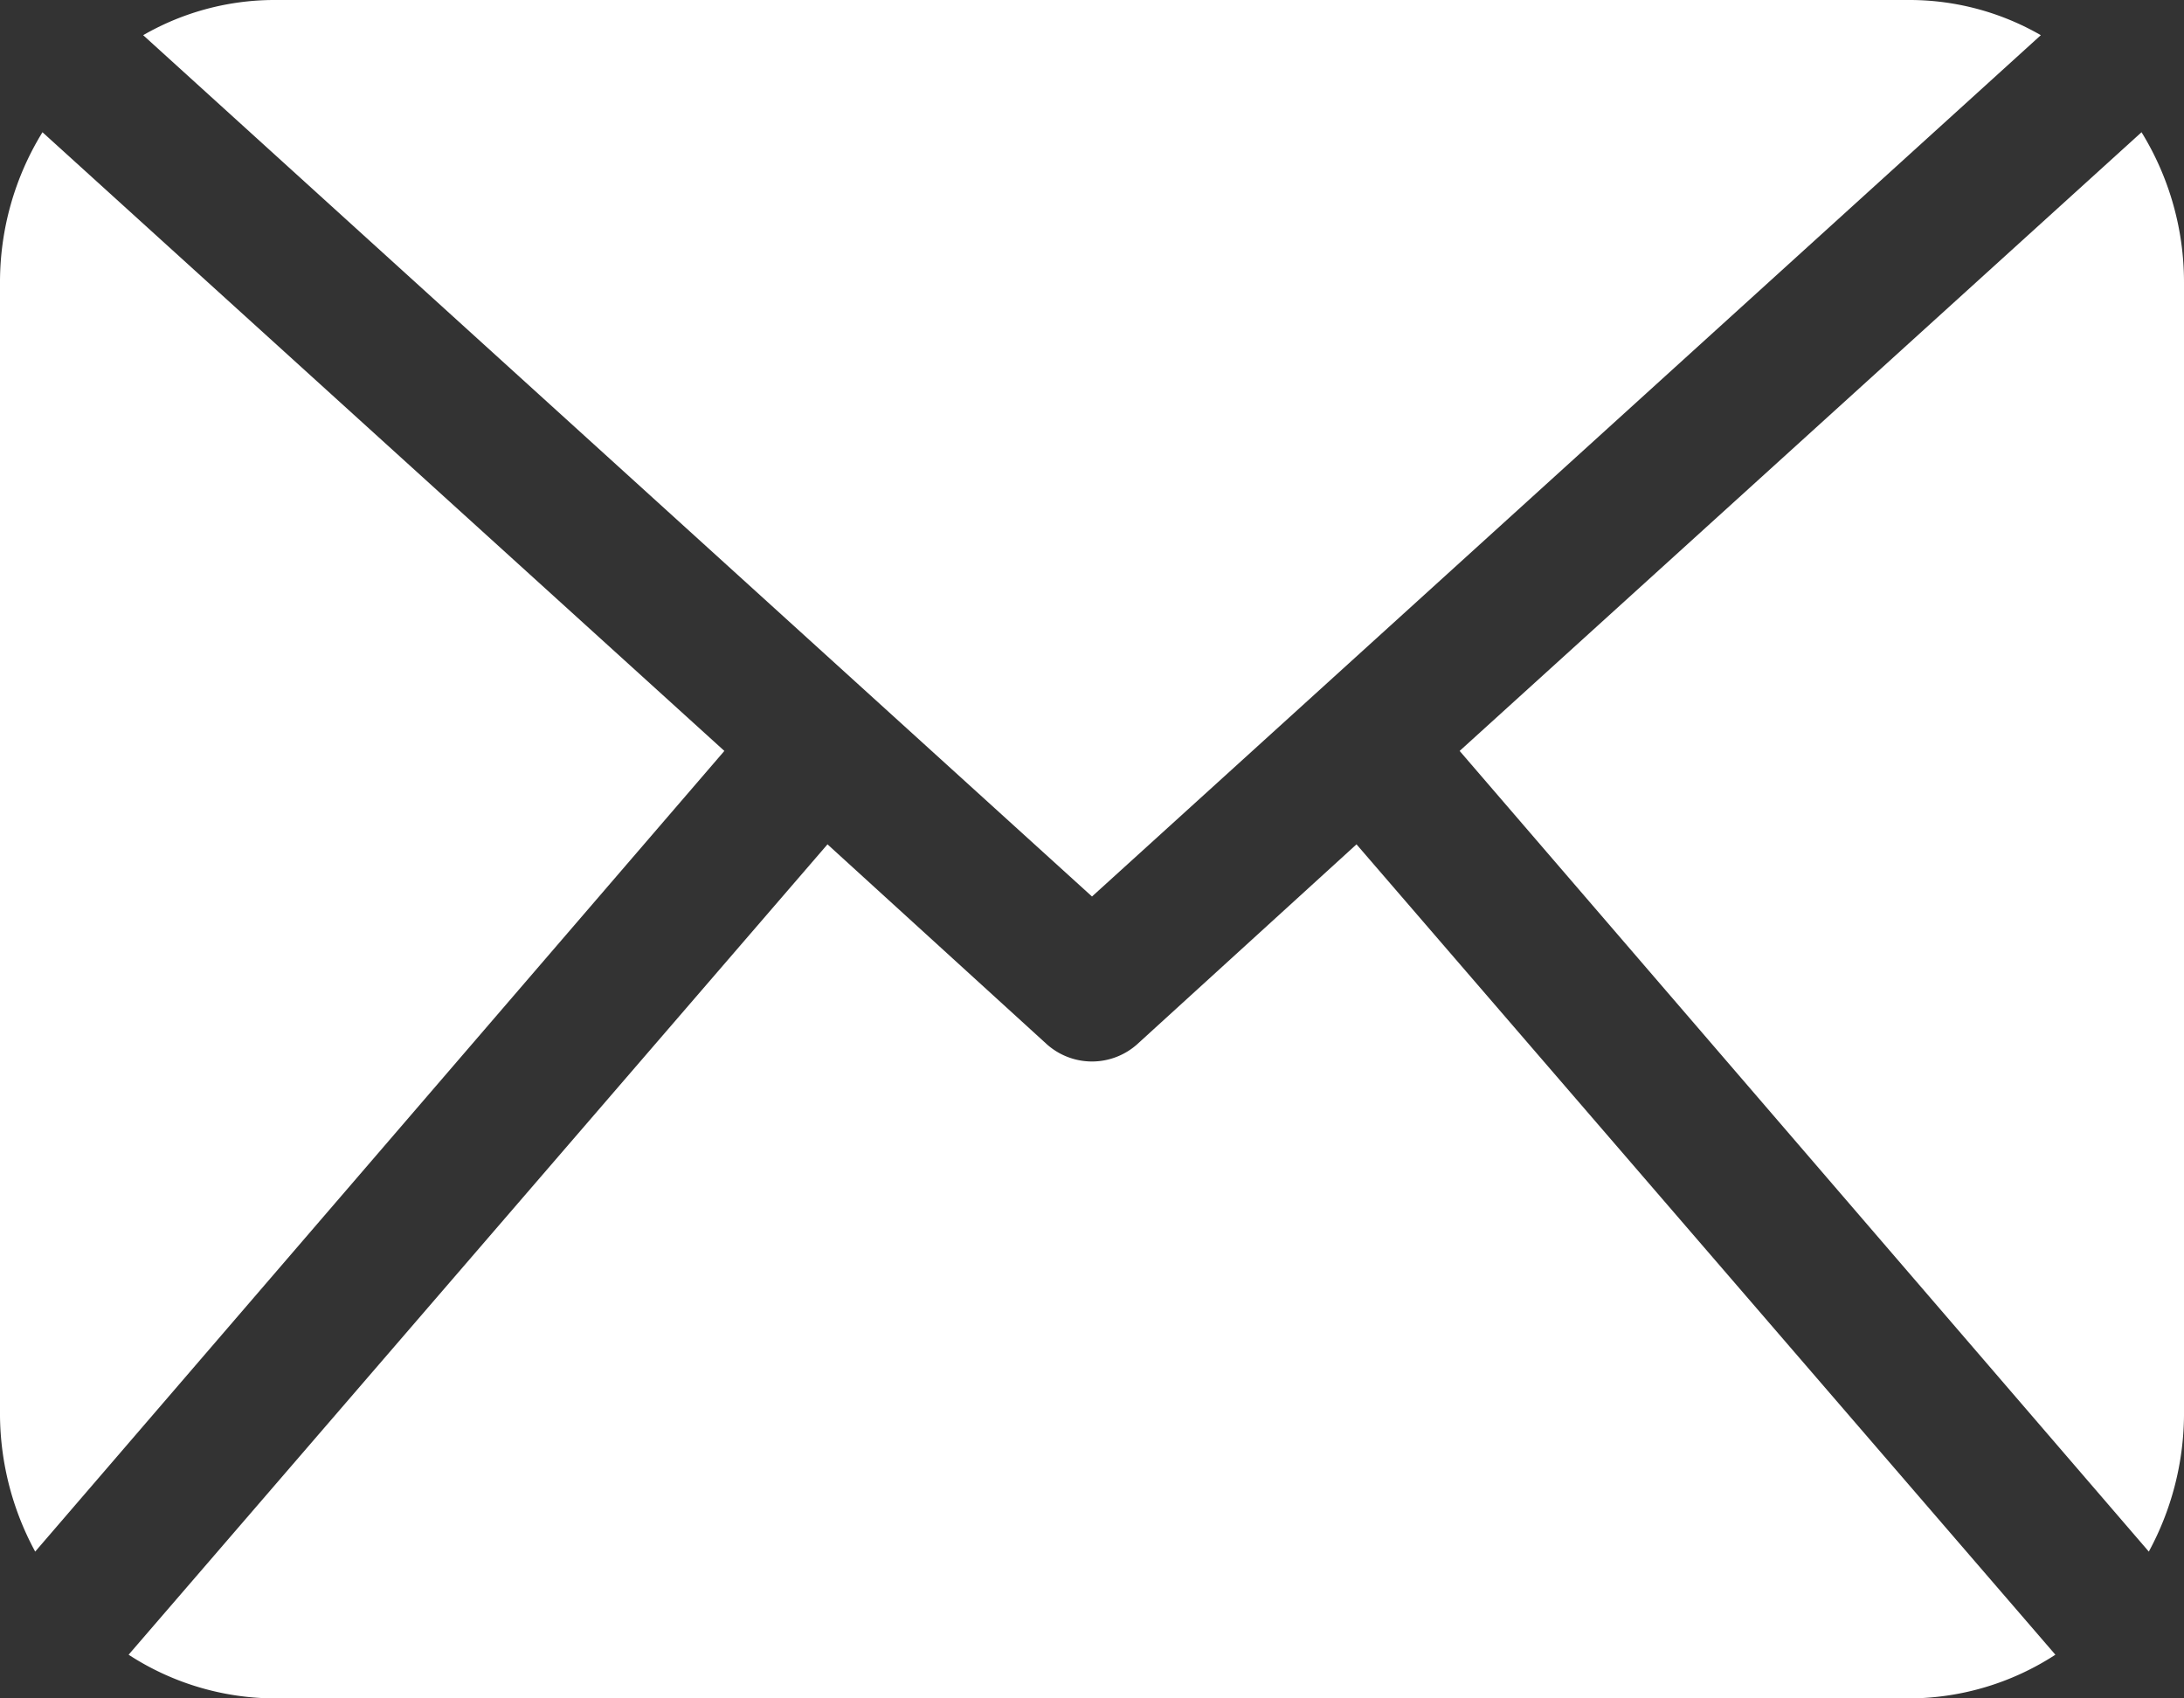
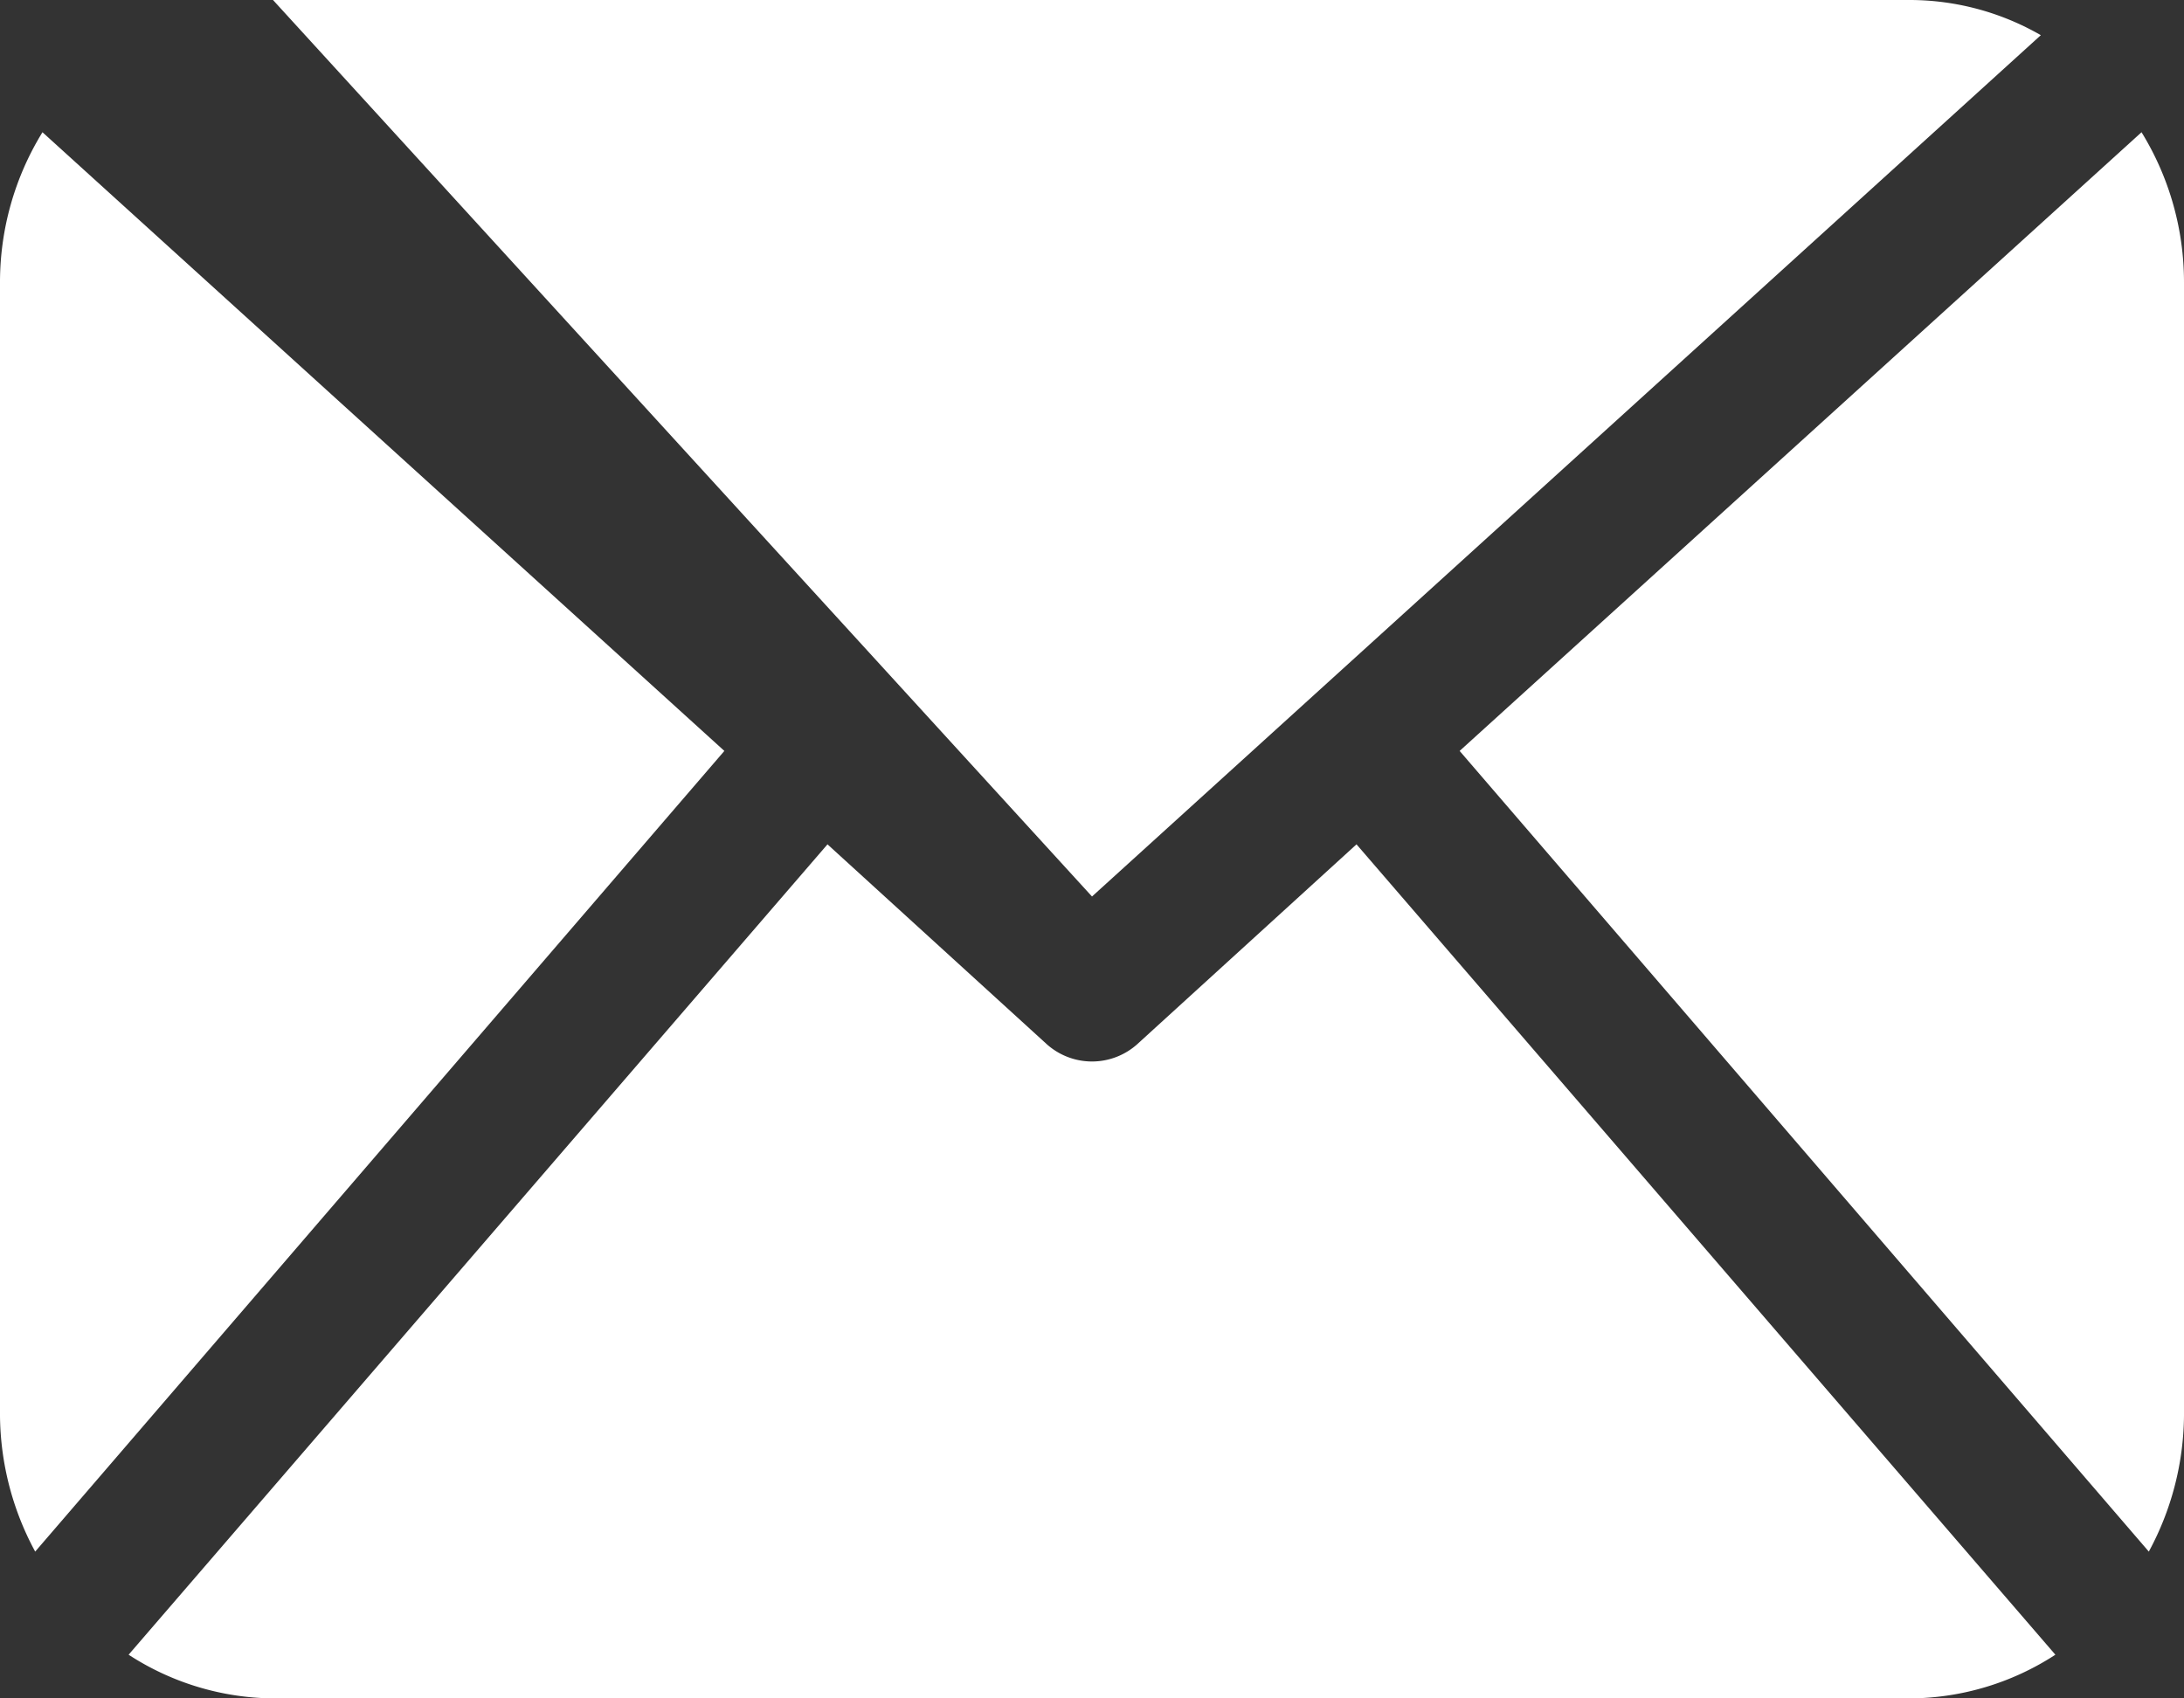
<svg xmlns="http://www.w3.org/2000/svg" width="18" height="14" viewBox="0 0 18 14">
  <rect x="0" y="0" width="18" height="14" fill="#333333" stroke="none" />
  <defs>
    <style>
      .cls-1 {
        fill: #FFFFFF;
        fill-rule: evenodd;
      }
    </style>
  </defs>
-   <path id="Icon" class="cls-1" d="M1074,8426.67a2.392,2.392,0,0,1-.29,1.12l-5.68-6.6,5.62-5.1a2.36,2.36,0,0,1,.35,1.24v9.34Zm-9-4.28,7.82-7.1a2.169,2.169,0,0,0-1.07-.29h-13.5a2.169,2.169,0,0,0-1.07.29Zm2.18-.43-1.81,1.65a0.559,0.559,0,0,1-.74,0l-1.81-1.65-5.76,6.68a2.221,2.221,0,0,0,1.19.36h13.5a2.221,2.221,0,0,0,1.19-.36Zm-10.83-5.87a2.36,2.36,0,0,0-.35,1.24v9.34a2.392,2.392,0,0,0,.29,1.12l5.68-6.6Z" transform="translate(-1056 -8415)" />
+   <path id="Icon" class="cls-1" d="M1074,8426.67a2.392,2.392,0,0,1-.29,1.12l-5.68-6.6,5.62-5.1a2.36,2.36,0,0,1,.35,1.24v9.34Zm-9-4.28,7.82-7.1a2.169,2.169,0,0,0-1.07-.29h-13.5Zm2.18-.43-1.81,1.65a0.559,0.559,0,0,1-.74,0l-1.81-1.65-5.76,6.68a2.221,2.221,0,0,0,1.19.36h13.5a2.221,2.221,0,0,0,1.19-.36Zm-10.83-5.87a2.36,2.36,0,0,0-.35,1.24v9.34a2.392,2.392,0,0,0,.29,1.12l5.68-6.6Z" transform="translate(-1056 -8415)" />
</svg>